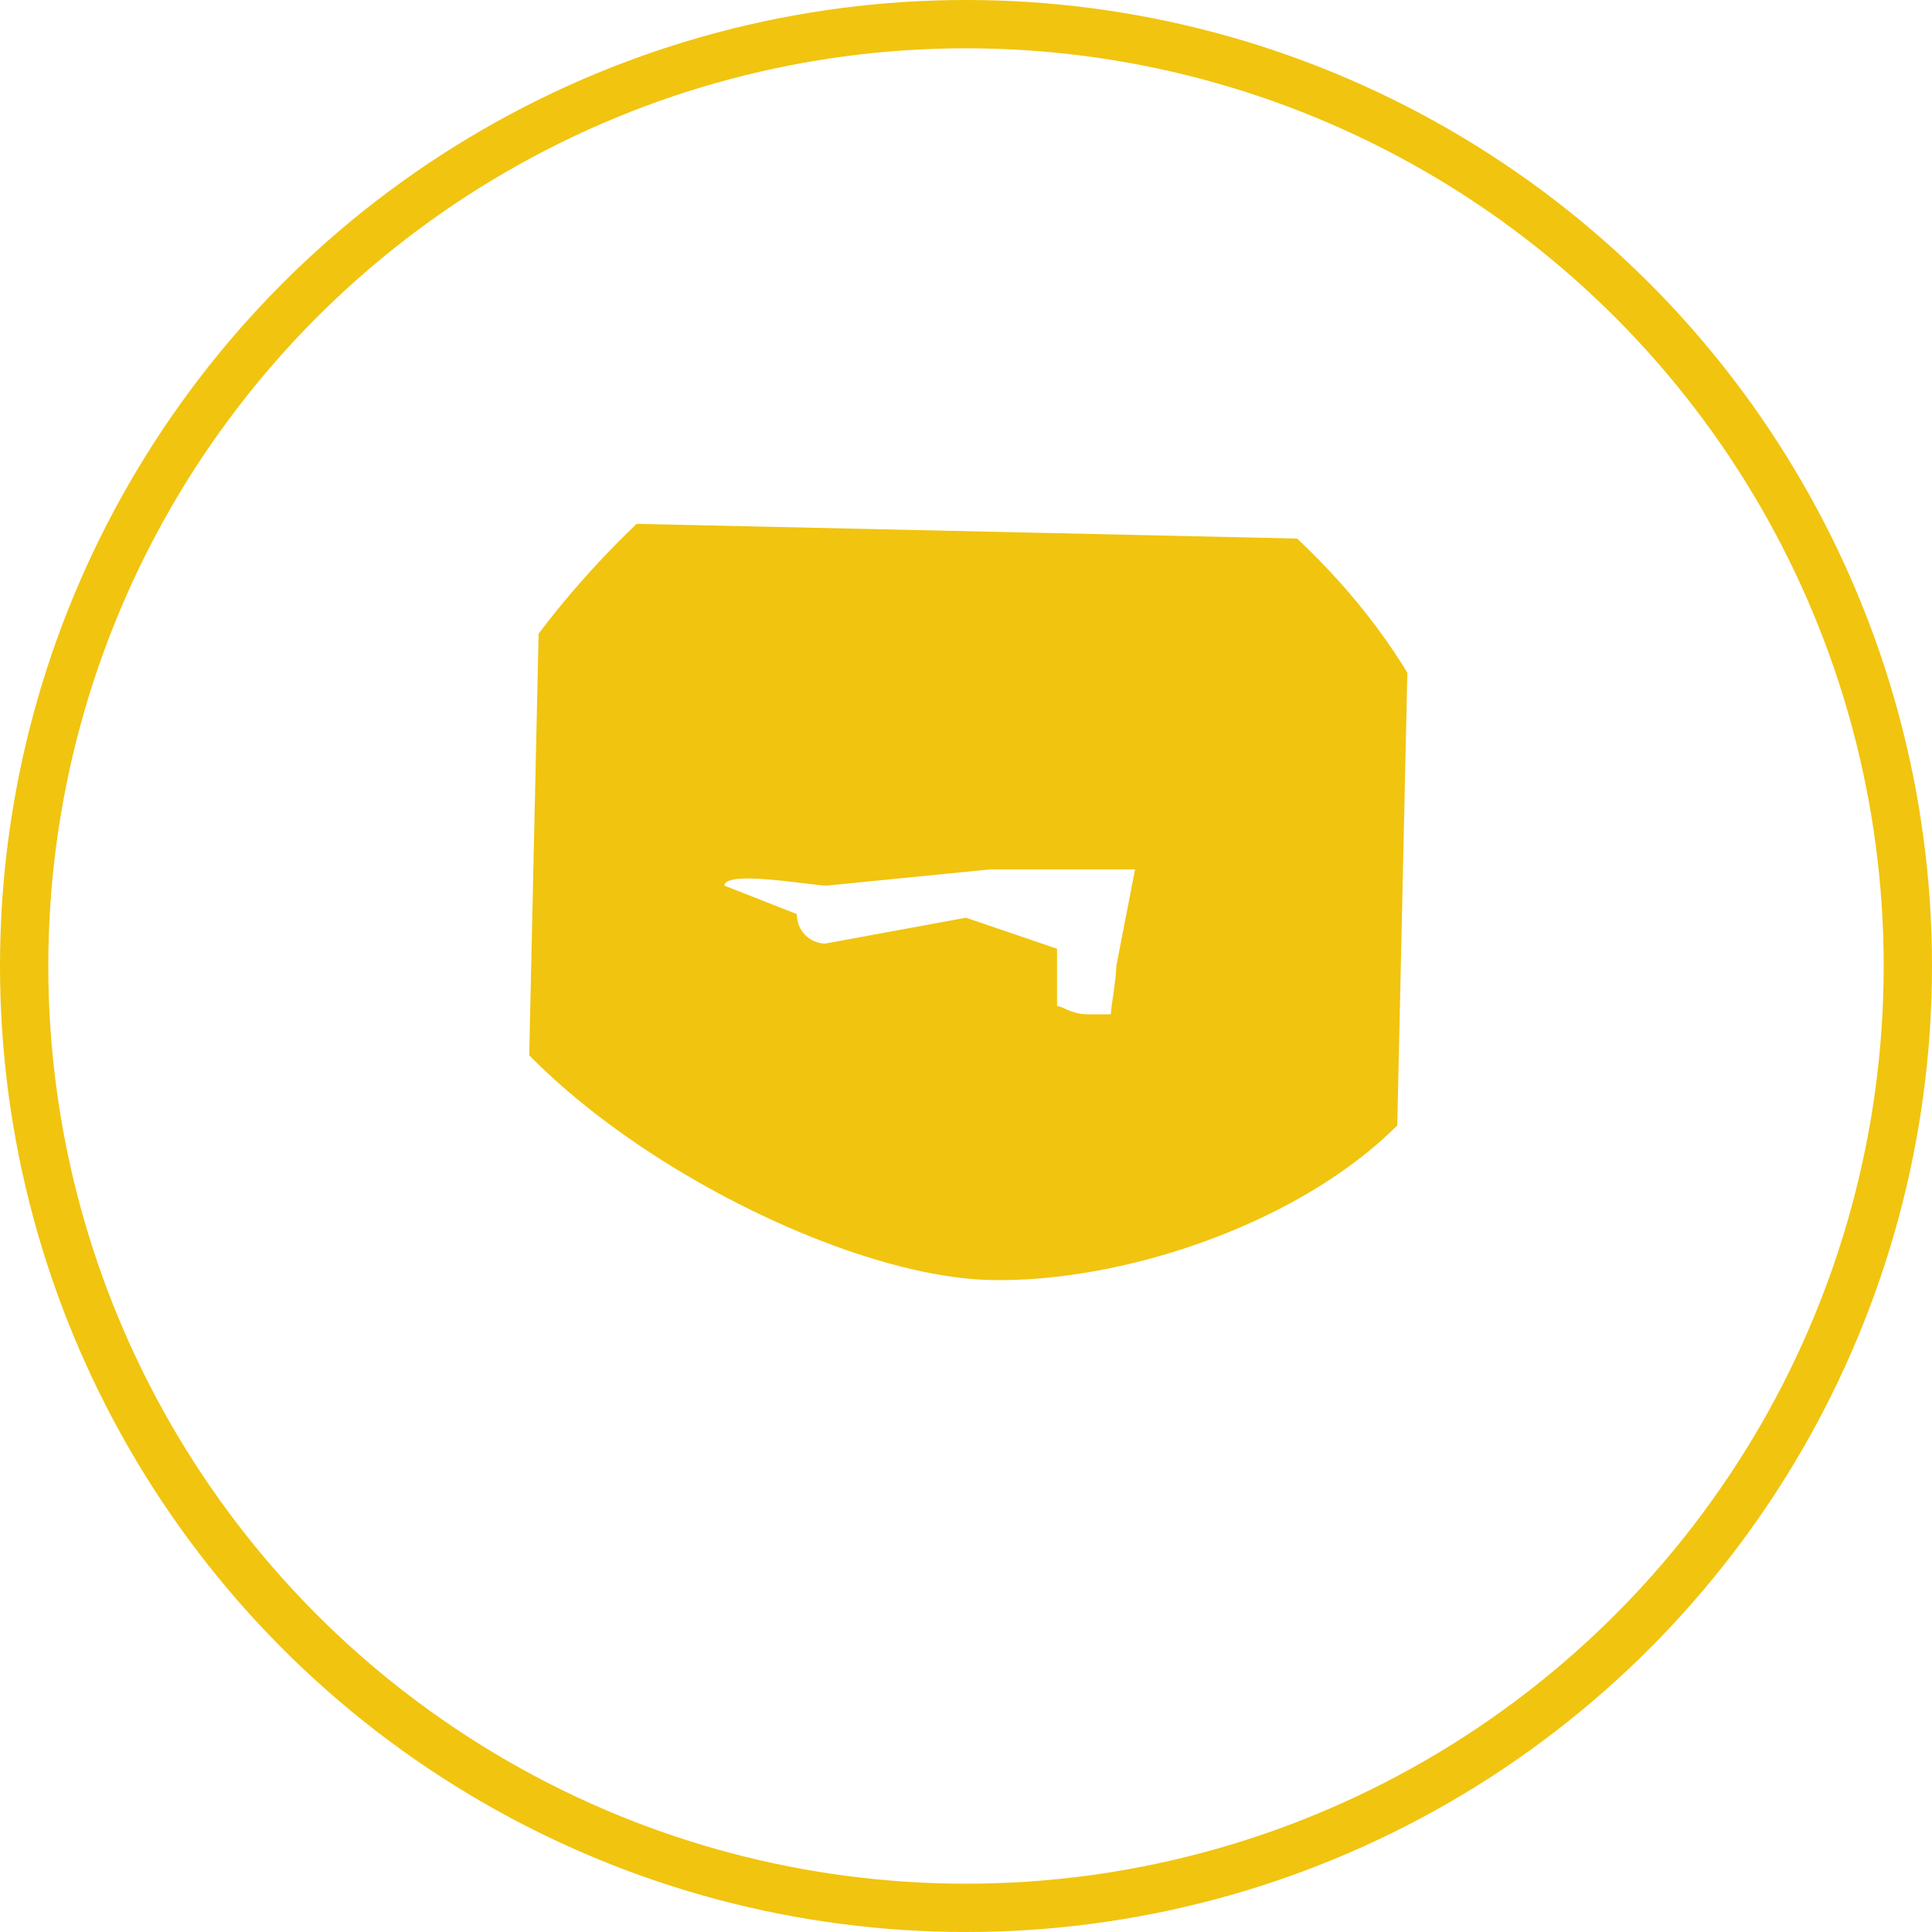
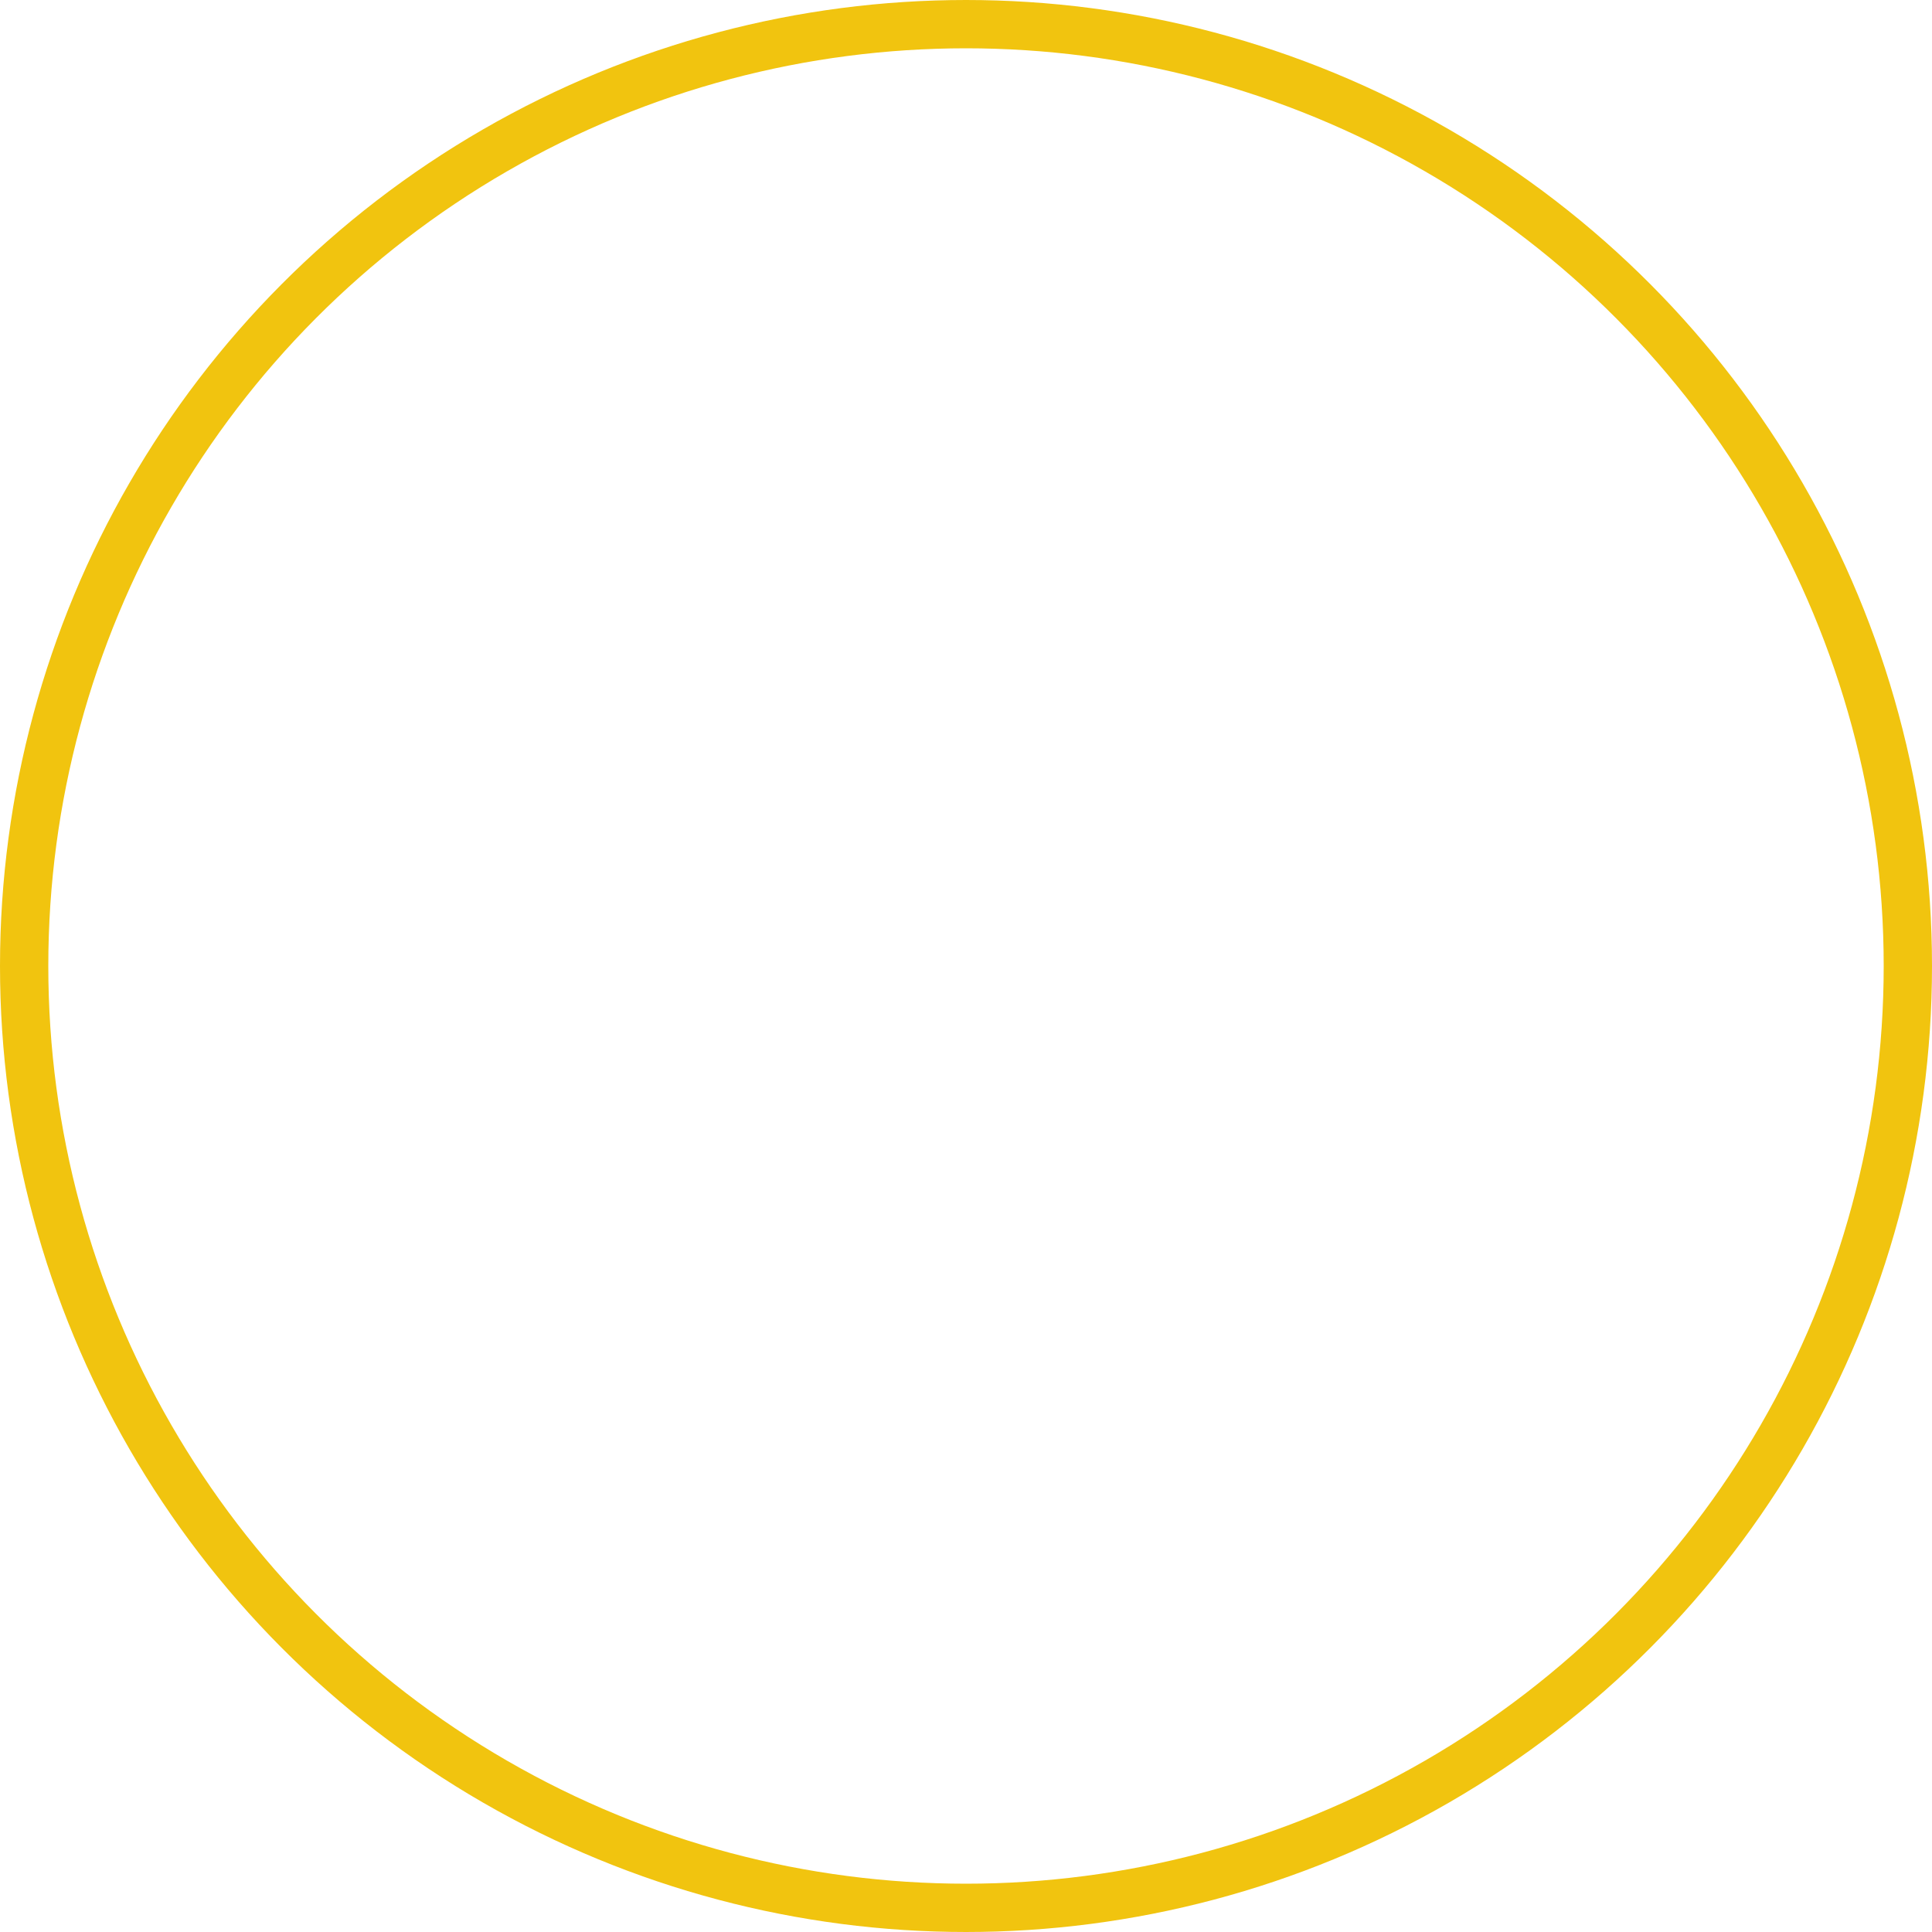
<svg xmlns="http://www.w3.org/2000/svg" version="1.1" width="40" height="40" viewBox="0,0,256,256">
  <defs>
    <clipPath id="clip-1">
      <rect x="-28.549" y="11.441" transform="rotate(-88.723)" width="18" height="18" id="clip0_324_647" fill="none" />
    </clipPath>
  </defs>
  <g fill="none" fill-rule="nonzero" stroke="none" stroke-width="1" stroke-linecap="butt" stroke-linejoin="miter" stroke-miterlimit="10" stroke-dasharray="" stroke-dashoffset="0" font-family="none" font-weight="none" font-size="none" text-anchor="none" style="mix-blend-mode: normal">
    <g transform="scale(6.4,6.4)">
      <g clip-path="url(#clip-1)" stroke="none">
-         <path d="M9,18.001c-0.089,3.975 7.525,8.411 11.5,8.5c3.975,0.089 9.911,-2.525 10,-6.5c1,-7 -7.025,-12.411 -11,-12.5c-3.975,-0.089 -10.411,6.525 -10.5,10.5zM23.5,18l-0.388,2c-0.007,0.33 -0.113,0.848 -0.113,1h-0.5c-0.329,-0.007 -0.5,-0.17 -0.614,-0.17v-1.187l-1.886,-0.643l-2.916,0.536c-0.33,-0.007 -0.591,-0.28 -0.584,-0.61l-1.501,-0.59c0.007,-0.329 1.781,-0.007 2.111,0l3.389,-0.336z" fill="#f1c40f" />
-       </g>
+         </g>
      <circle cx="20" cy="20" r="19.5" fill="none" stroke="#f1c40f" />
    </g>
  </g>
</svg>